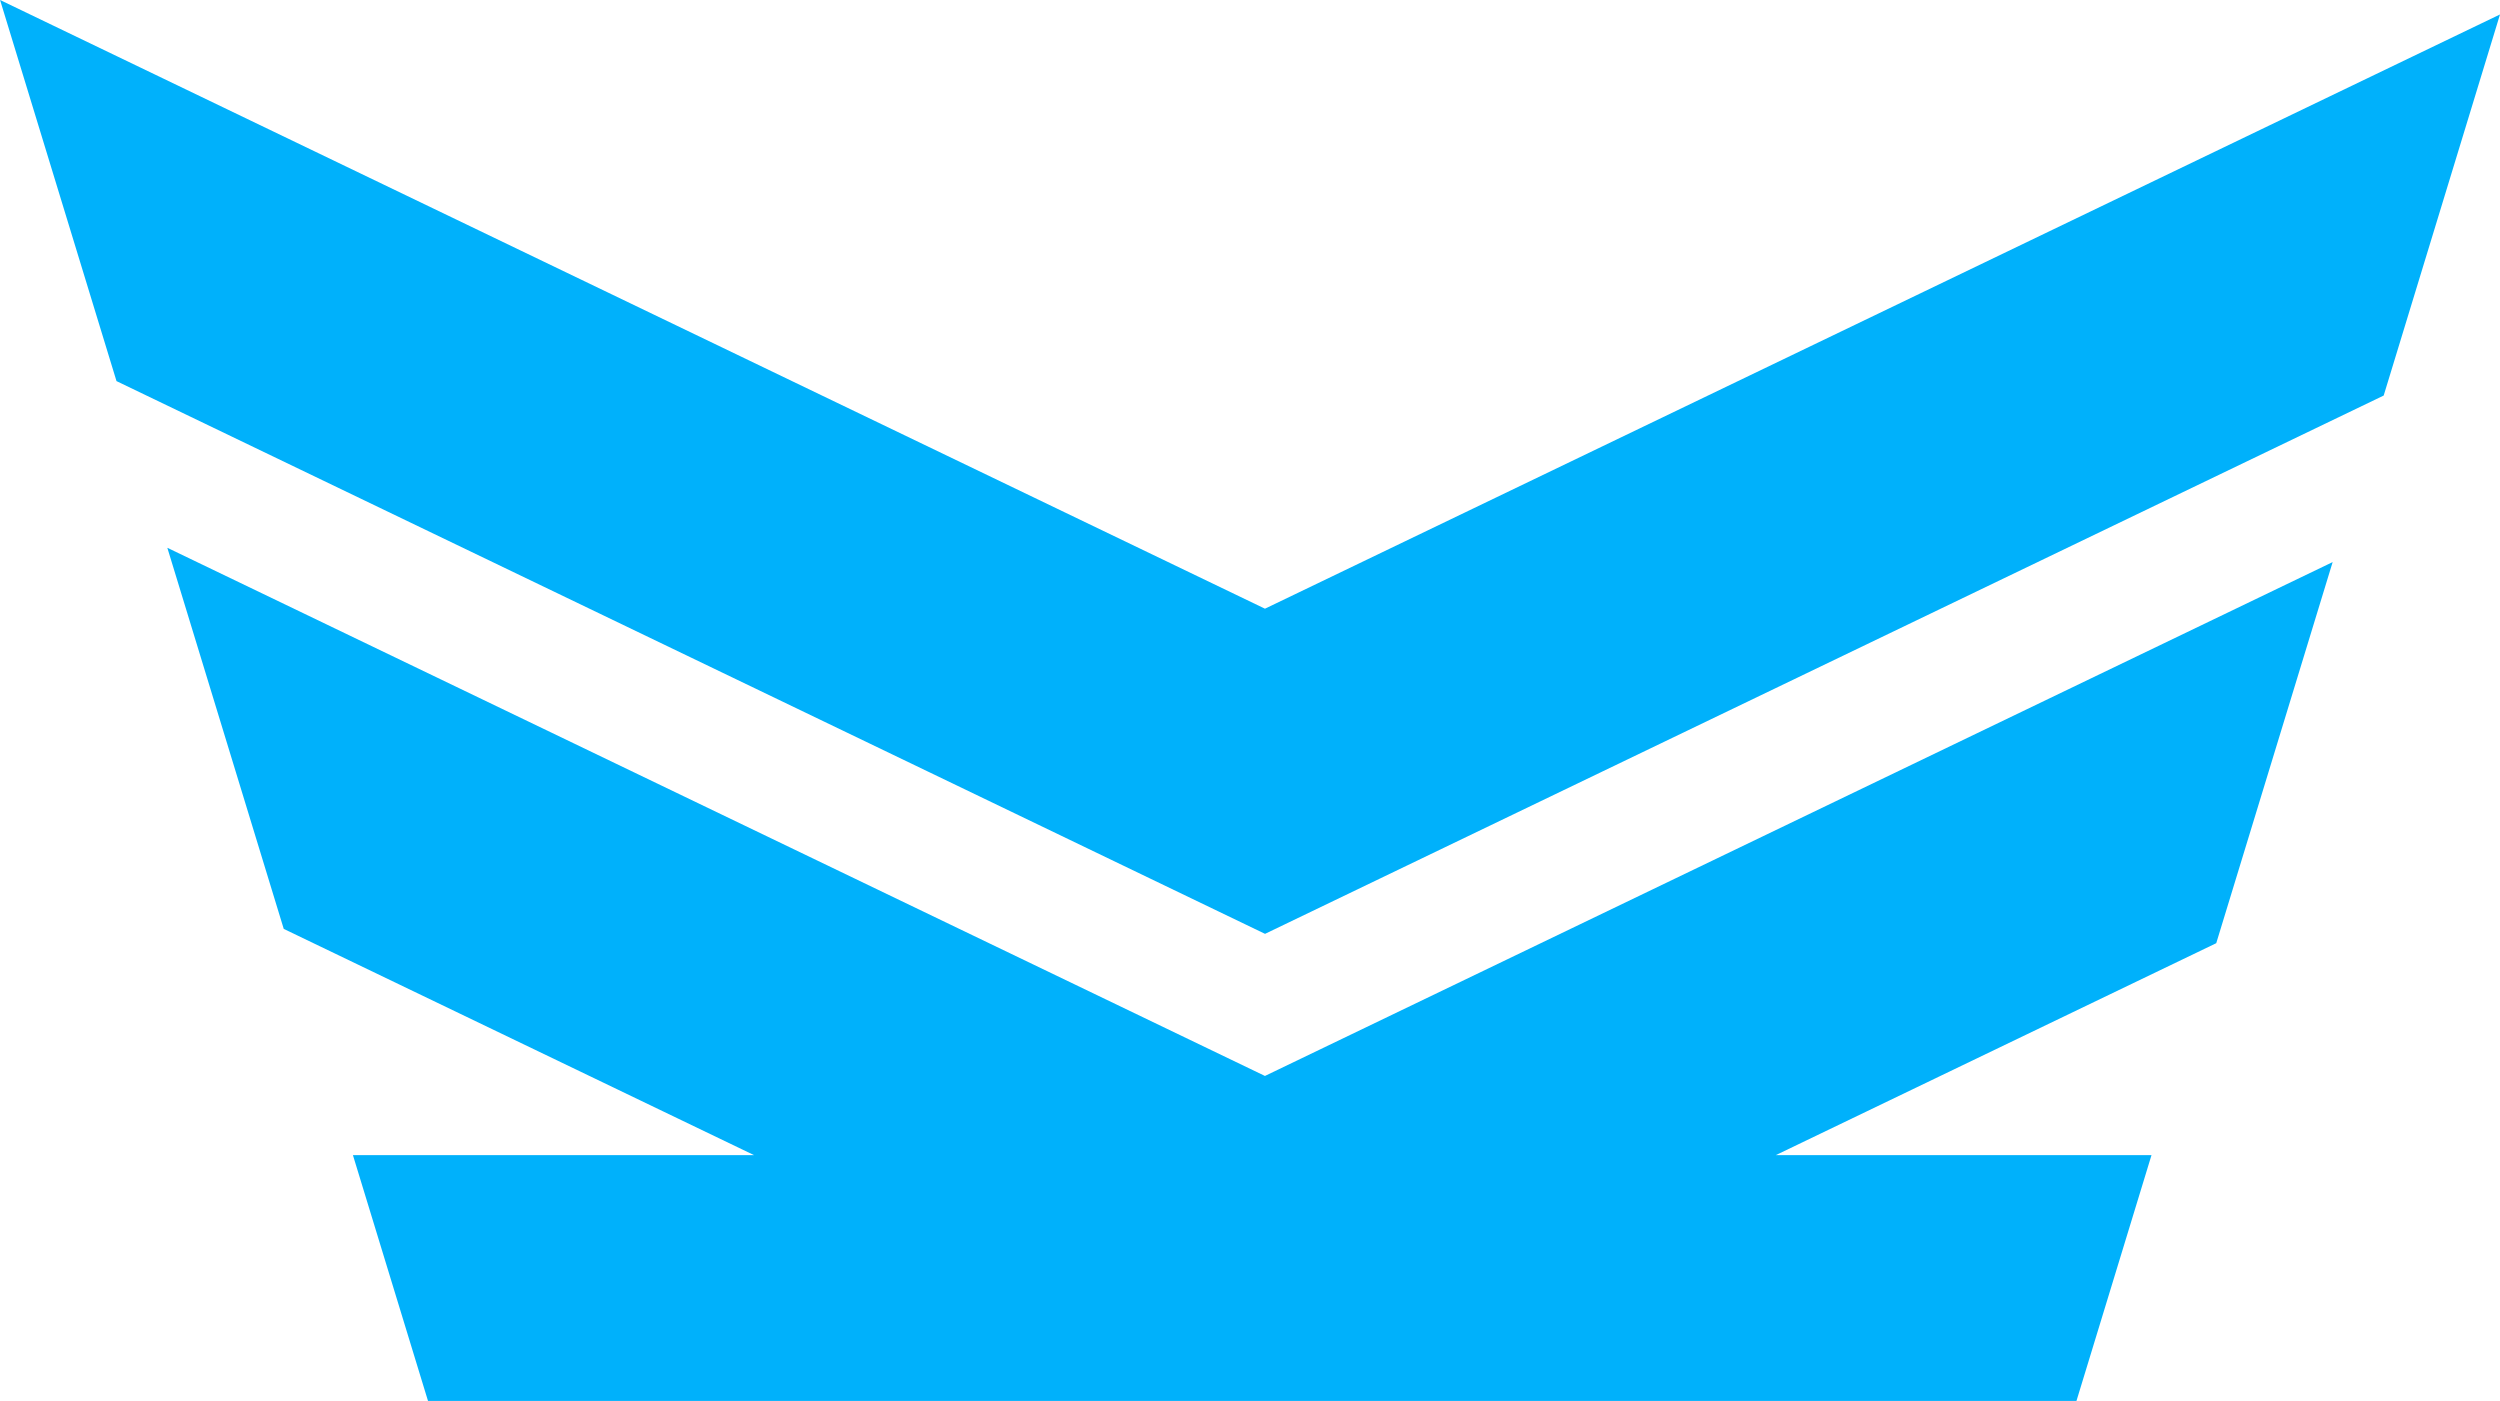
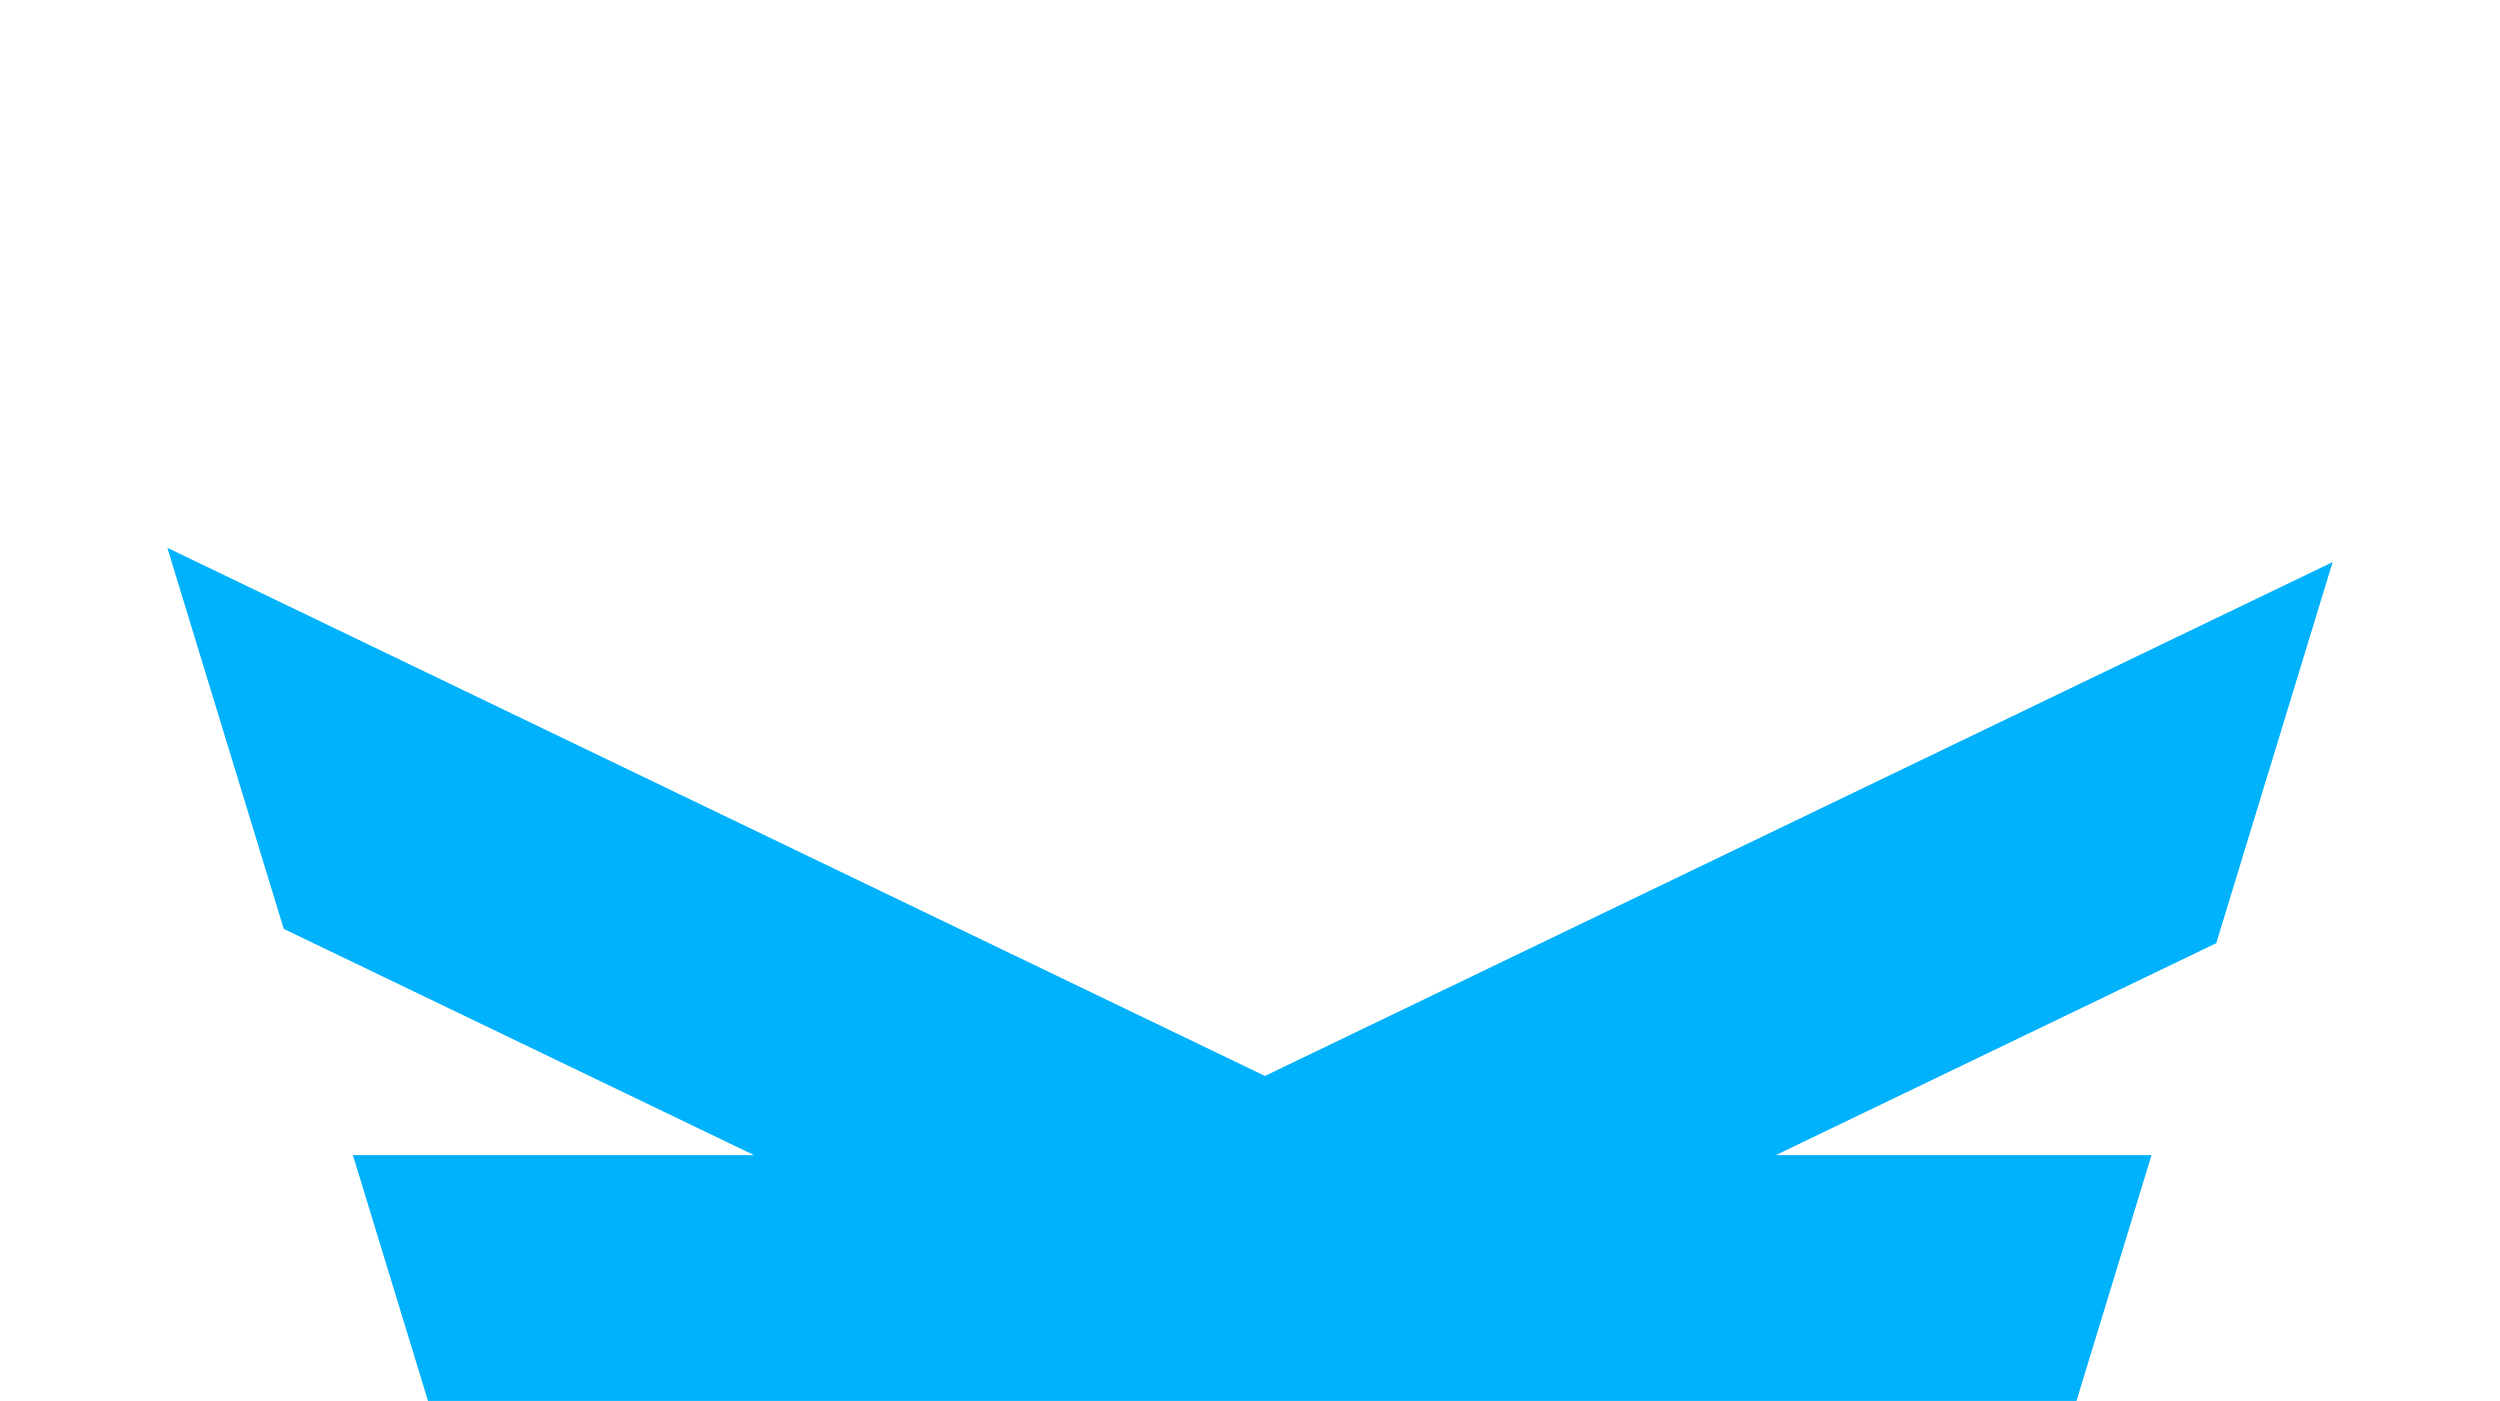
<svg xmlns="http://www.w3.org/2000/svg" width="138.366" height="77.542" viewBox="0 0 138.366 77.542">
  <g id="Grupo_78" data-name="Grupo 78" transform="translate(-435.935 -2187)">
    <path id="Trazado_103" data-name="Trazado 103" d="M253.781,74.1H232.988l24.376-11.73,6.443-21.093L204.713,69.718,143.964,40.486l6.443,21.093L176.436,74.1h-22.2l4.156,13.606h91.235Z" transform="translate(301.232 2176.832)" fill="#00b1fb" />
-     <path id="Trazado_104" data-name="Trazado 104" d="M131.6,0l6.444,21.093,44.872,21.592h0l18.695,9,61.913-29.793L269.962.8,201.607,33.689Z" transform="translate(304.339 2187)" fill="#00b1fb" />
  </g>
</svg>